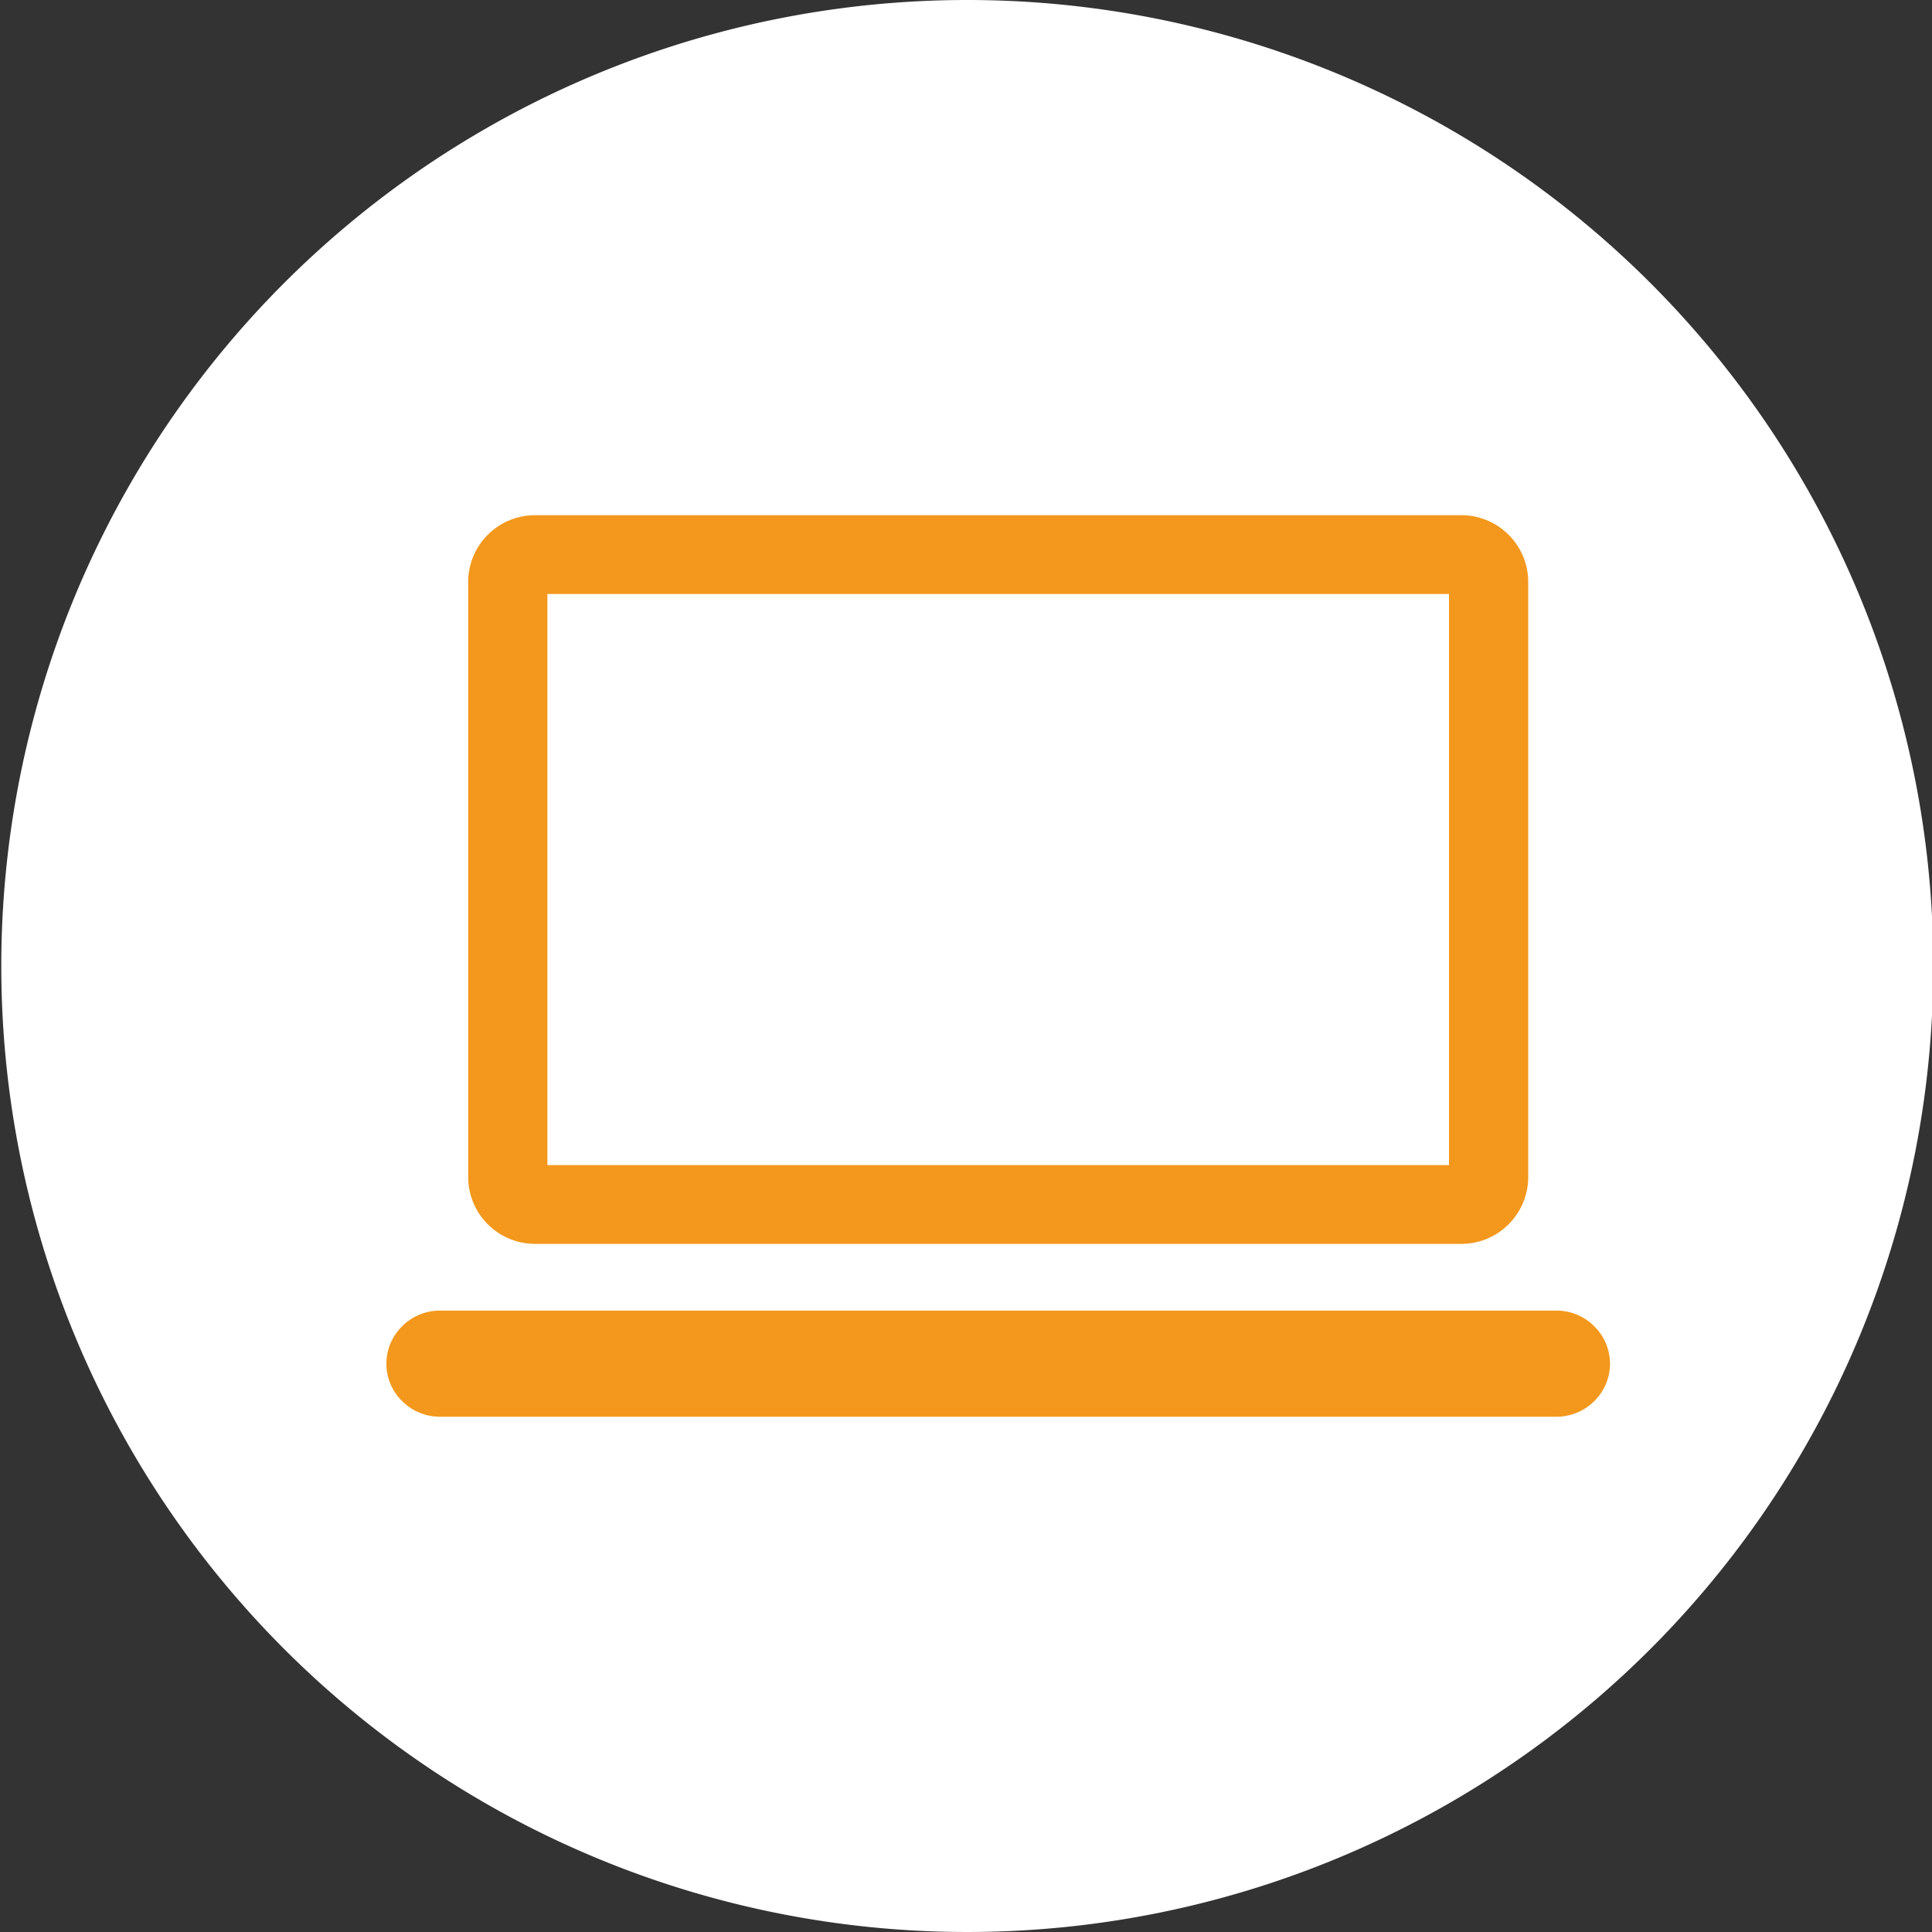
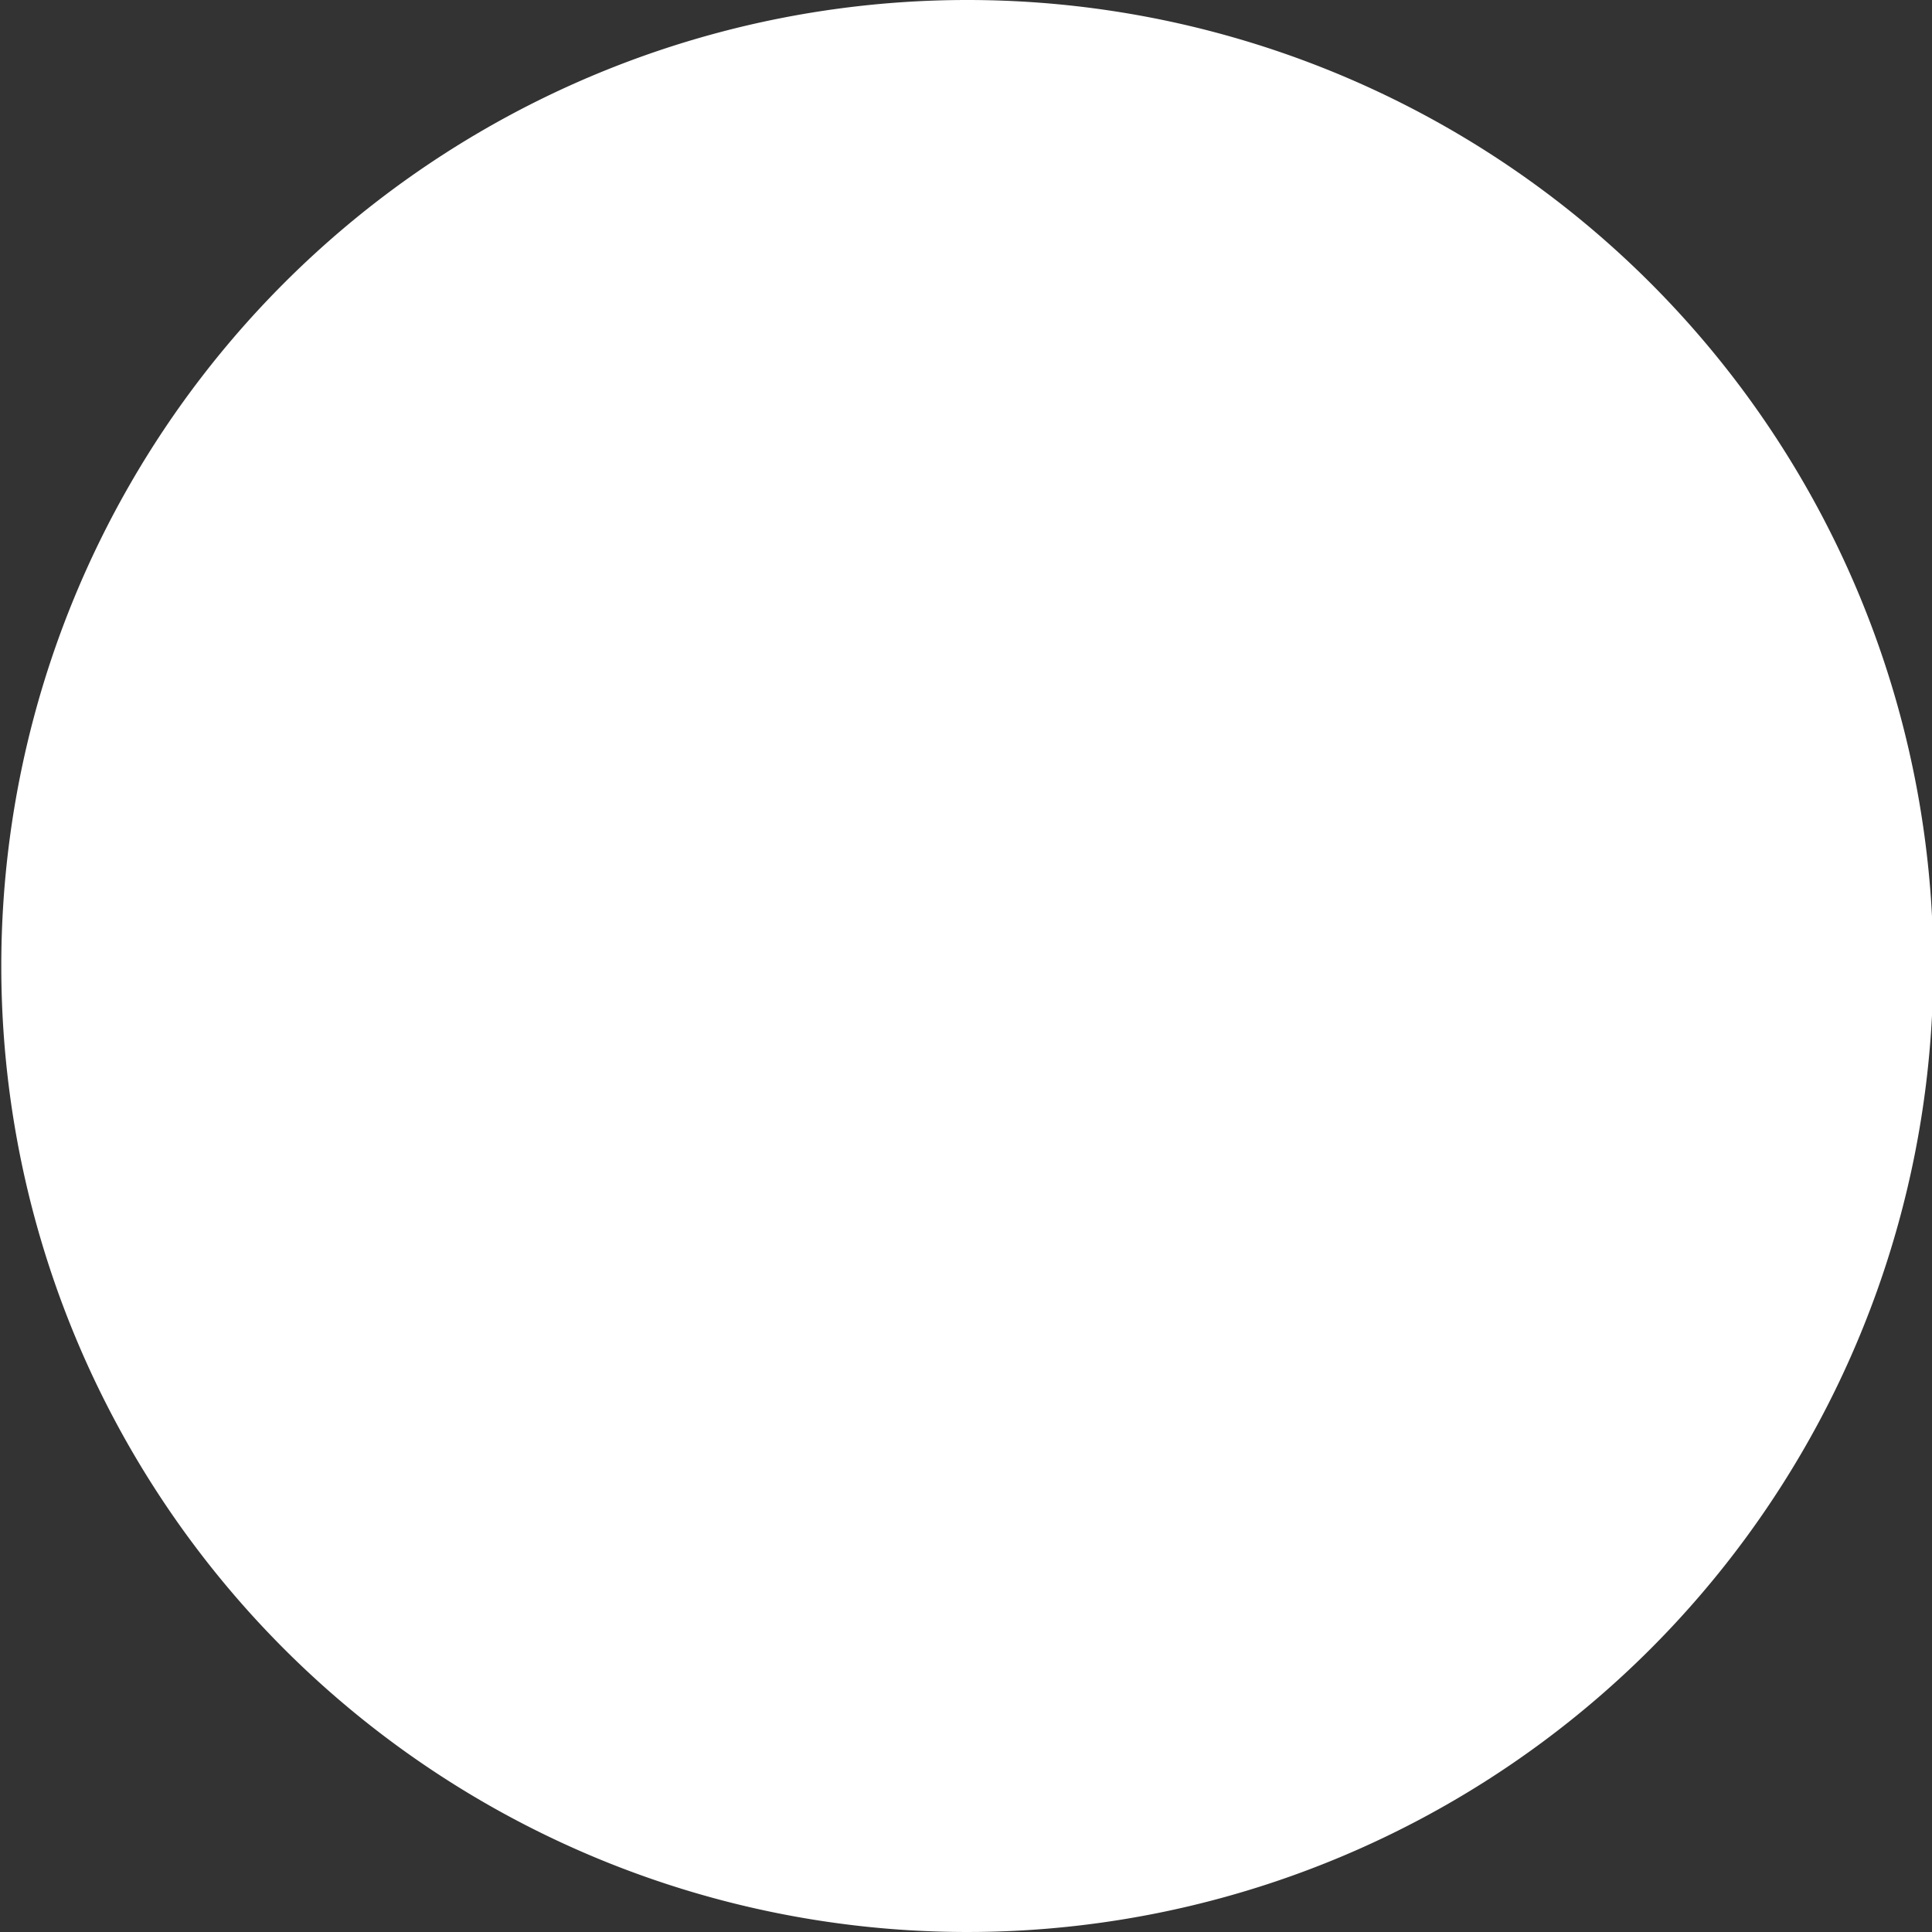
<svg xmlns="http://www.w3.org/2000/svg" id="icn_web01.svg" width="30" height="30" viewBox="0 0 30 30">
  <rect x="0" y="0" width="30" height="30" fill="#333333" stroke="none" />
  <defs>
    <style>
      .cls-1 {
        fill: #fff;
      }

      .cls-1, .cls-2 {
        fill-rule: evenodd;
      }

      .cls-2 {
        fill: #f3981c;
      }
    </style>
  </defs>
  <path id="長方形_1498" data-name="長方形 1498" class="cls-1" d="M1730.02,55a15,15,0,1,1-15,15A15,15,0,0,1,1730.02,55Z" transform="translate(-1715 -55)" />
-   <path id="シェイプ_1301" data-name="シェイプ 1301" class="cls-2" d="M1723.3,63a1.038,1.038,0,0,0-1.03,1.023V73.29a1.039,1.039,0,0,0,1.03,1.025h14.4a1.039,1.039,0,0,0,1.03-1.025V64.024A1.038,1.038,0,0,0,1737.7,63h-14.4Zm0.2,1.223h14v8.868h-14V64.223Zm-1.66,11.128a0.825,0.825,0,0,0-.59.238,0.813,0.813,0,0,0,0,1.173,0.828,0.828,0,0,0,.59.237h17.32a0.828,0.828,0,0,0,.59-0.237,0.813,0.813,0,0,0,0-1.173,0.825,0.825,0,0,0-.59-0.238h-17.32Zm0,0" transform="translate(-1715 -55)" />
</svg>